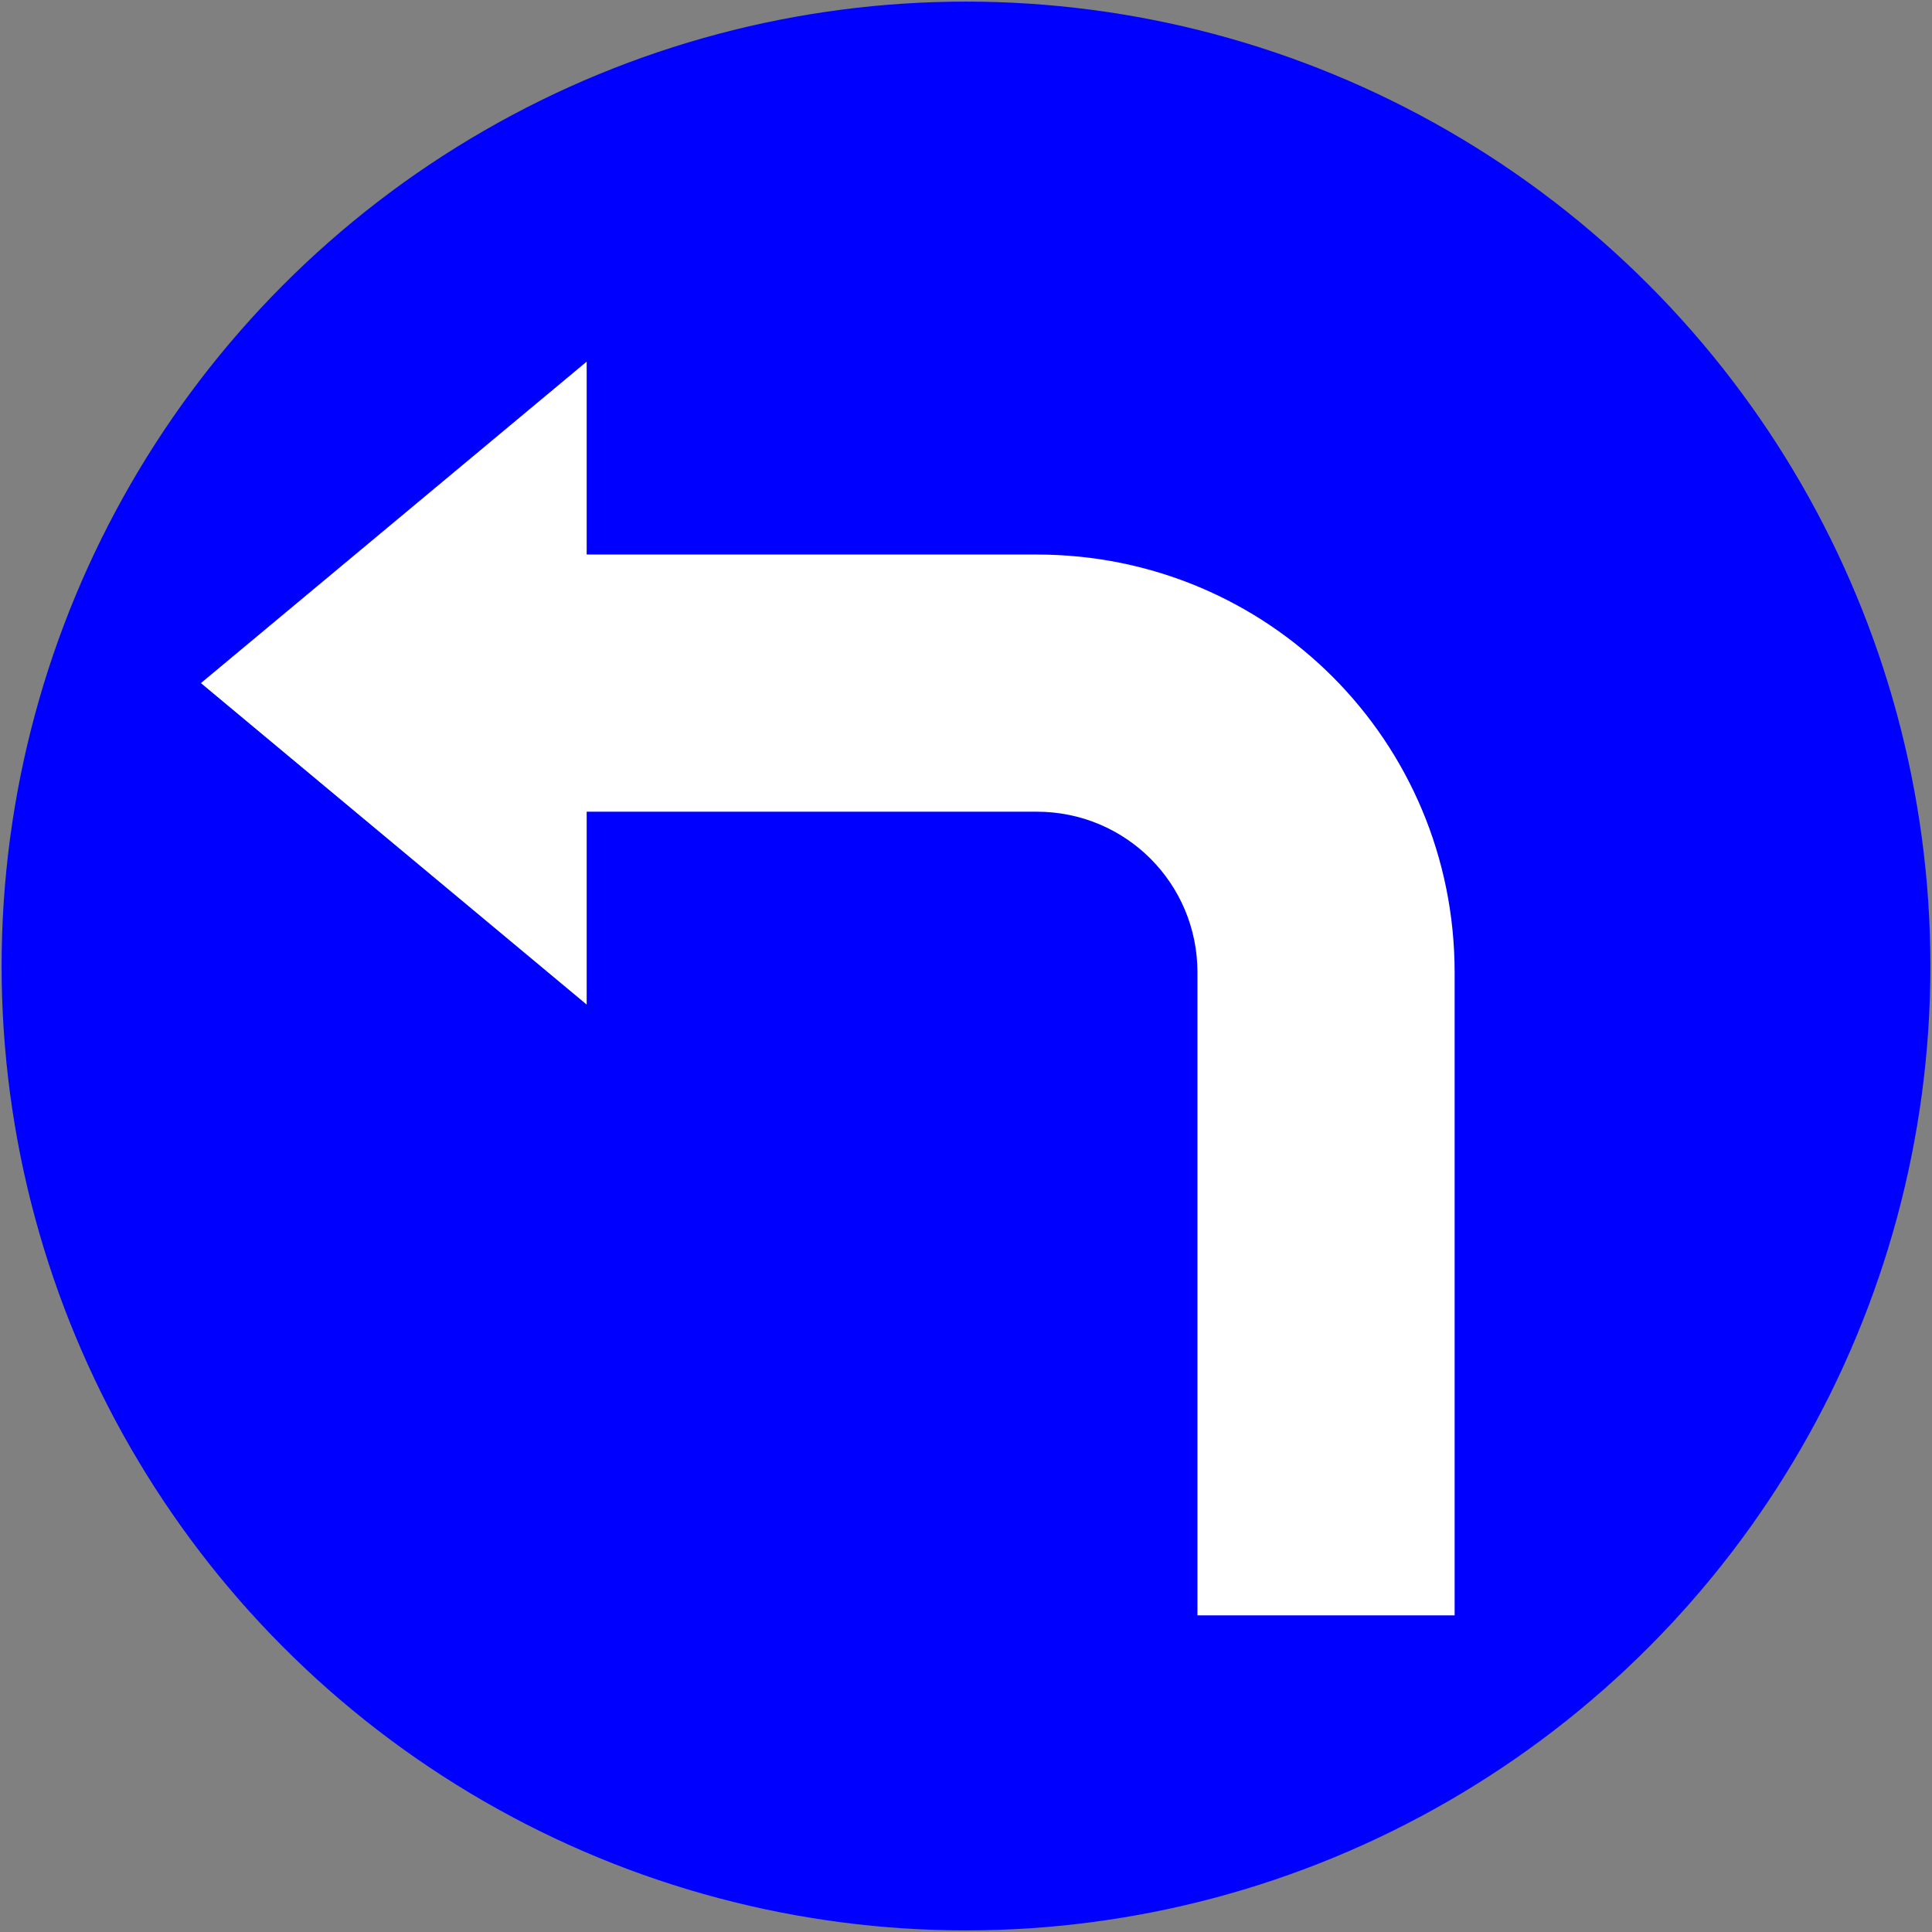
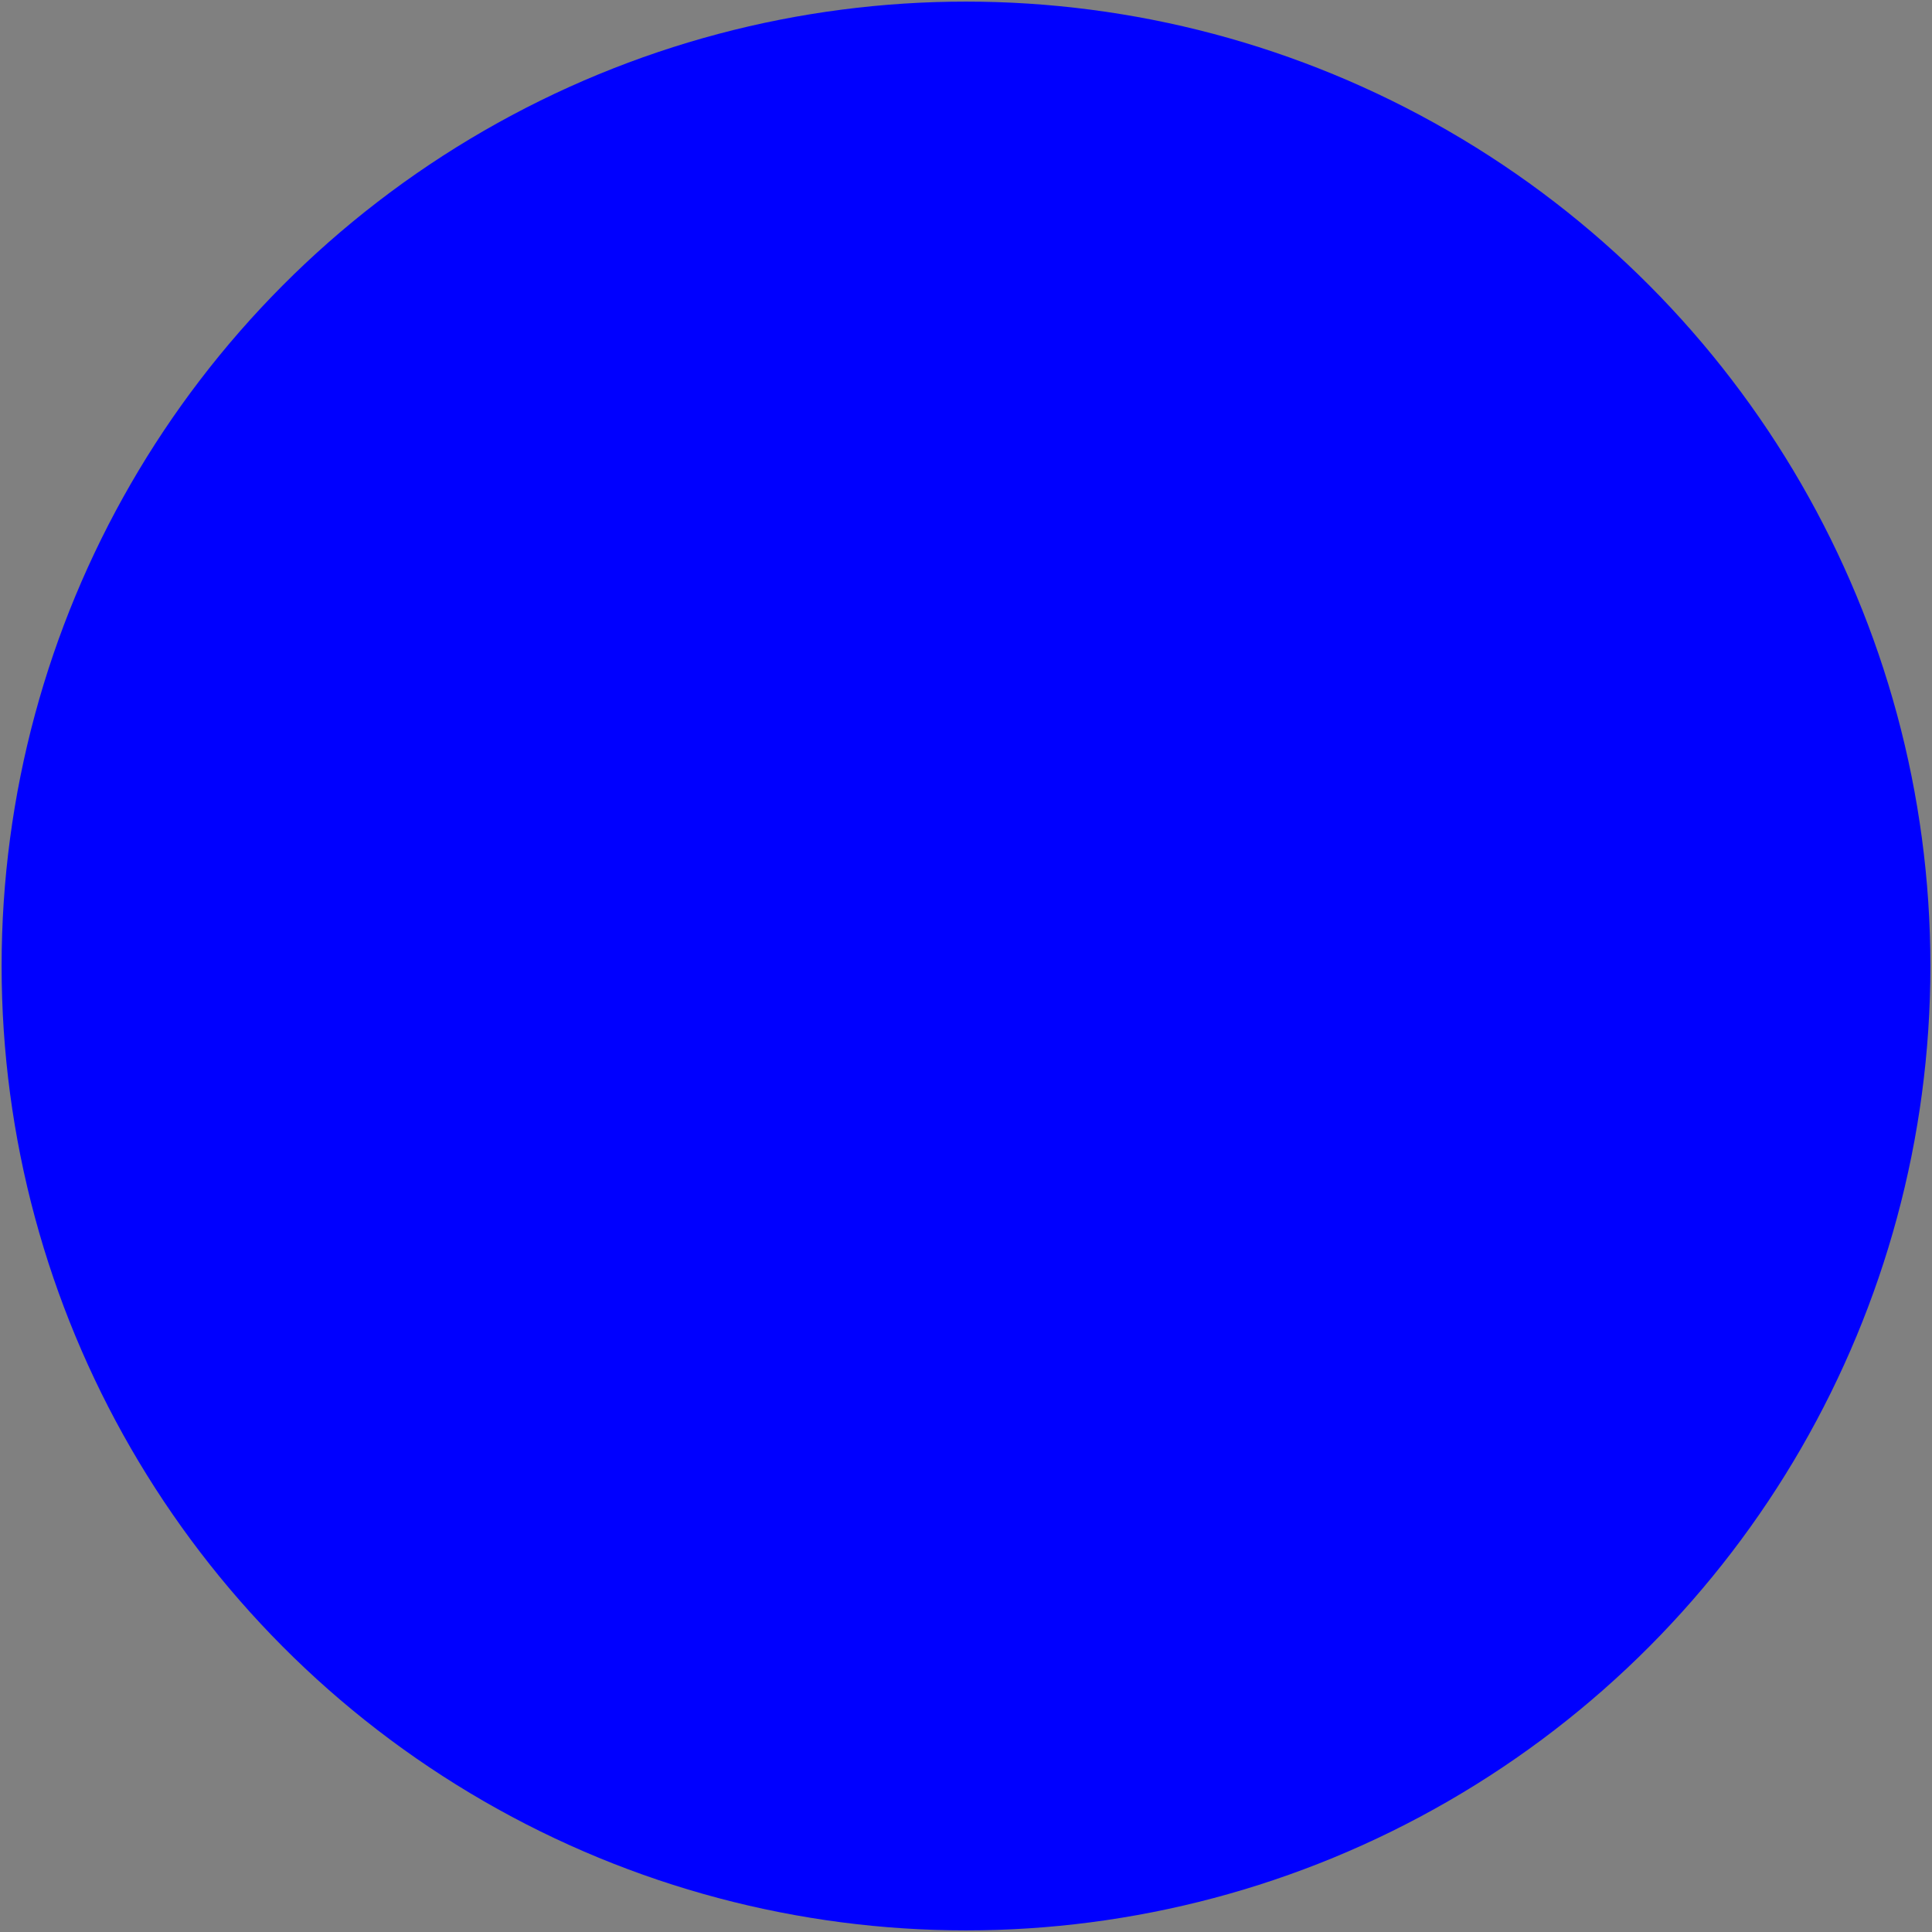
<svg xmlns="http://www.w3.org/2000/svg" xmlns:ns1="http://www.inkscape.org/namespaces/inkscape" xmlns:ns2="http://sodipodi.sourceforge.net/DTD/sodipodi-0.dtd" width="601mm" height="601mm" viewBox="0 0 601 601" version="1.1" id="svg820" ns1:version="0.92.2 (5c3e80d, 2017-08-06)" ns2:docname="111.svg">
  <rect x="0" y="0" width="601" height="601" fill="#808080" stroke="none" />
  <defs id="defs814" />
  <ns2:namedview id="base" pagecolor="#ffffff" bordercolor="#666666" borderopacity="1.0" ns1:pageopacity="0.0" ns1:pageshadow="2" ns1:zoom="0.24748737" ns1:cx="758.28794" ns1:cy="1165.3506" ns1:document-units="mm" ns1:current-layer="layer1" showgrid="false" ns1:window-width="1920" ns1:window-height="1057" ns1:window-x="-8" ns1:window-y="-8" ns1:window-maximized="1" />
  <g ns1:label="Layer 1" ns1:groupmode="layer" id="layer1" transform="translate(0,304)">
    <circle style="opacity:1;fill:#0000ff;fill-opacity:1;fill-rule:nonzero;stroke:none;stroke-width:0.172;stroke-linecap:butt;stroke-linejoin:round;stroke-miterlimit:10;stroke-dasharray:none;stroke-opacity:1;paint-order:normal" id="path1365" cx="300.5" cy="-3.5" r="300" />
-     <path style="opacity:1;fill:#ffffff;fill-opacity:1;fill-rule:nonzero;stroke:none;stroke-width:0;stroke-linecap:round;stroke-linejoin:miter;stroke-miterlimit:10;stroke-dasharray:none;stroke-opacity:1;paint-order:stroke fill markers" d="M 452.5,198.5 V -1.5 C 452.5,-73.52 394.52,-131.5 322.5,-131.5 h -140 v -60 L 62.5,-91.5 182.5,8.5 v -60 h 140 c 27.7,0 50,22.3 50,50 V 198.5 Z" id="rect8" ns1:connector-curvature="0" ns2:nodetypes="csscccccsscc" />
  </g>
</svg>